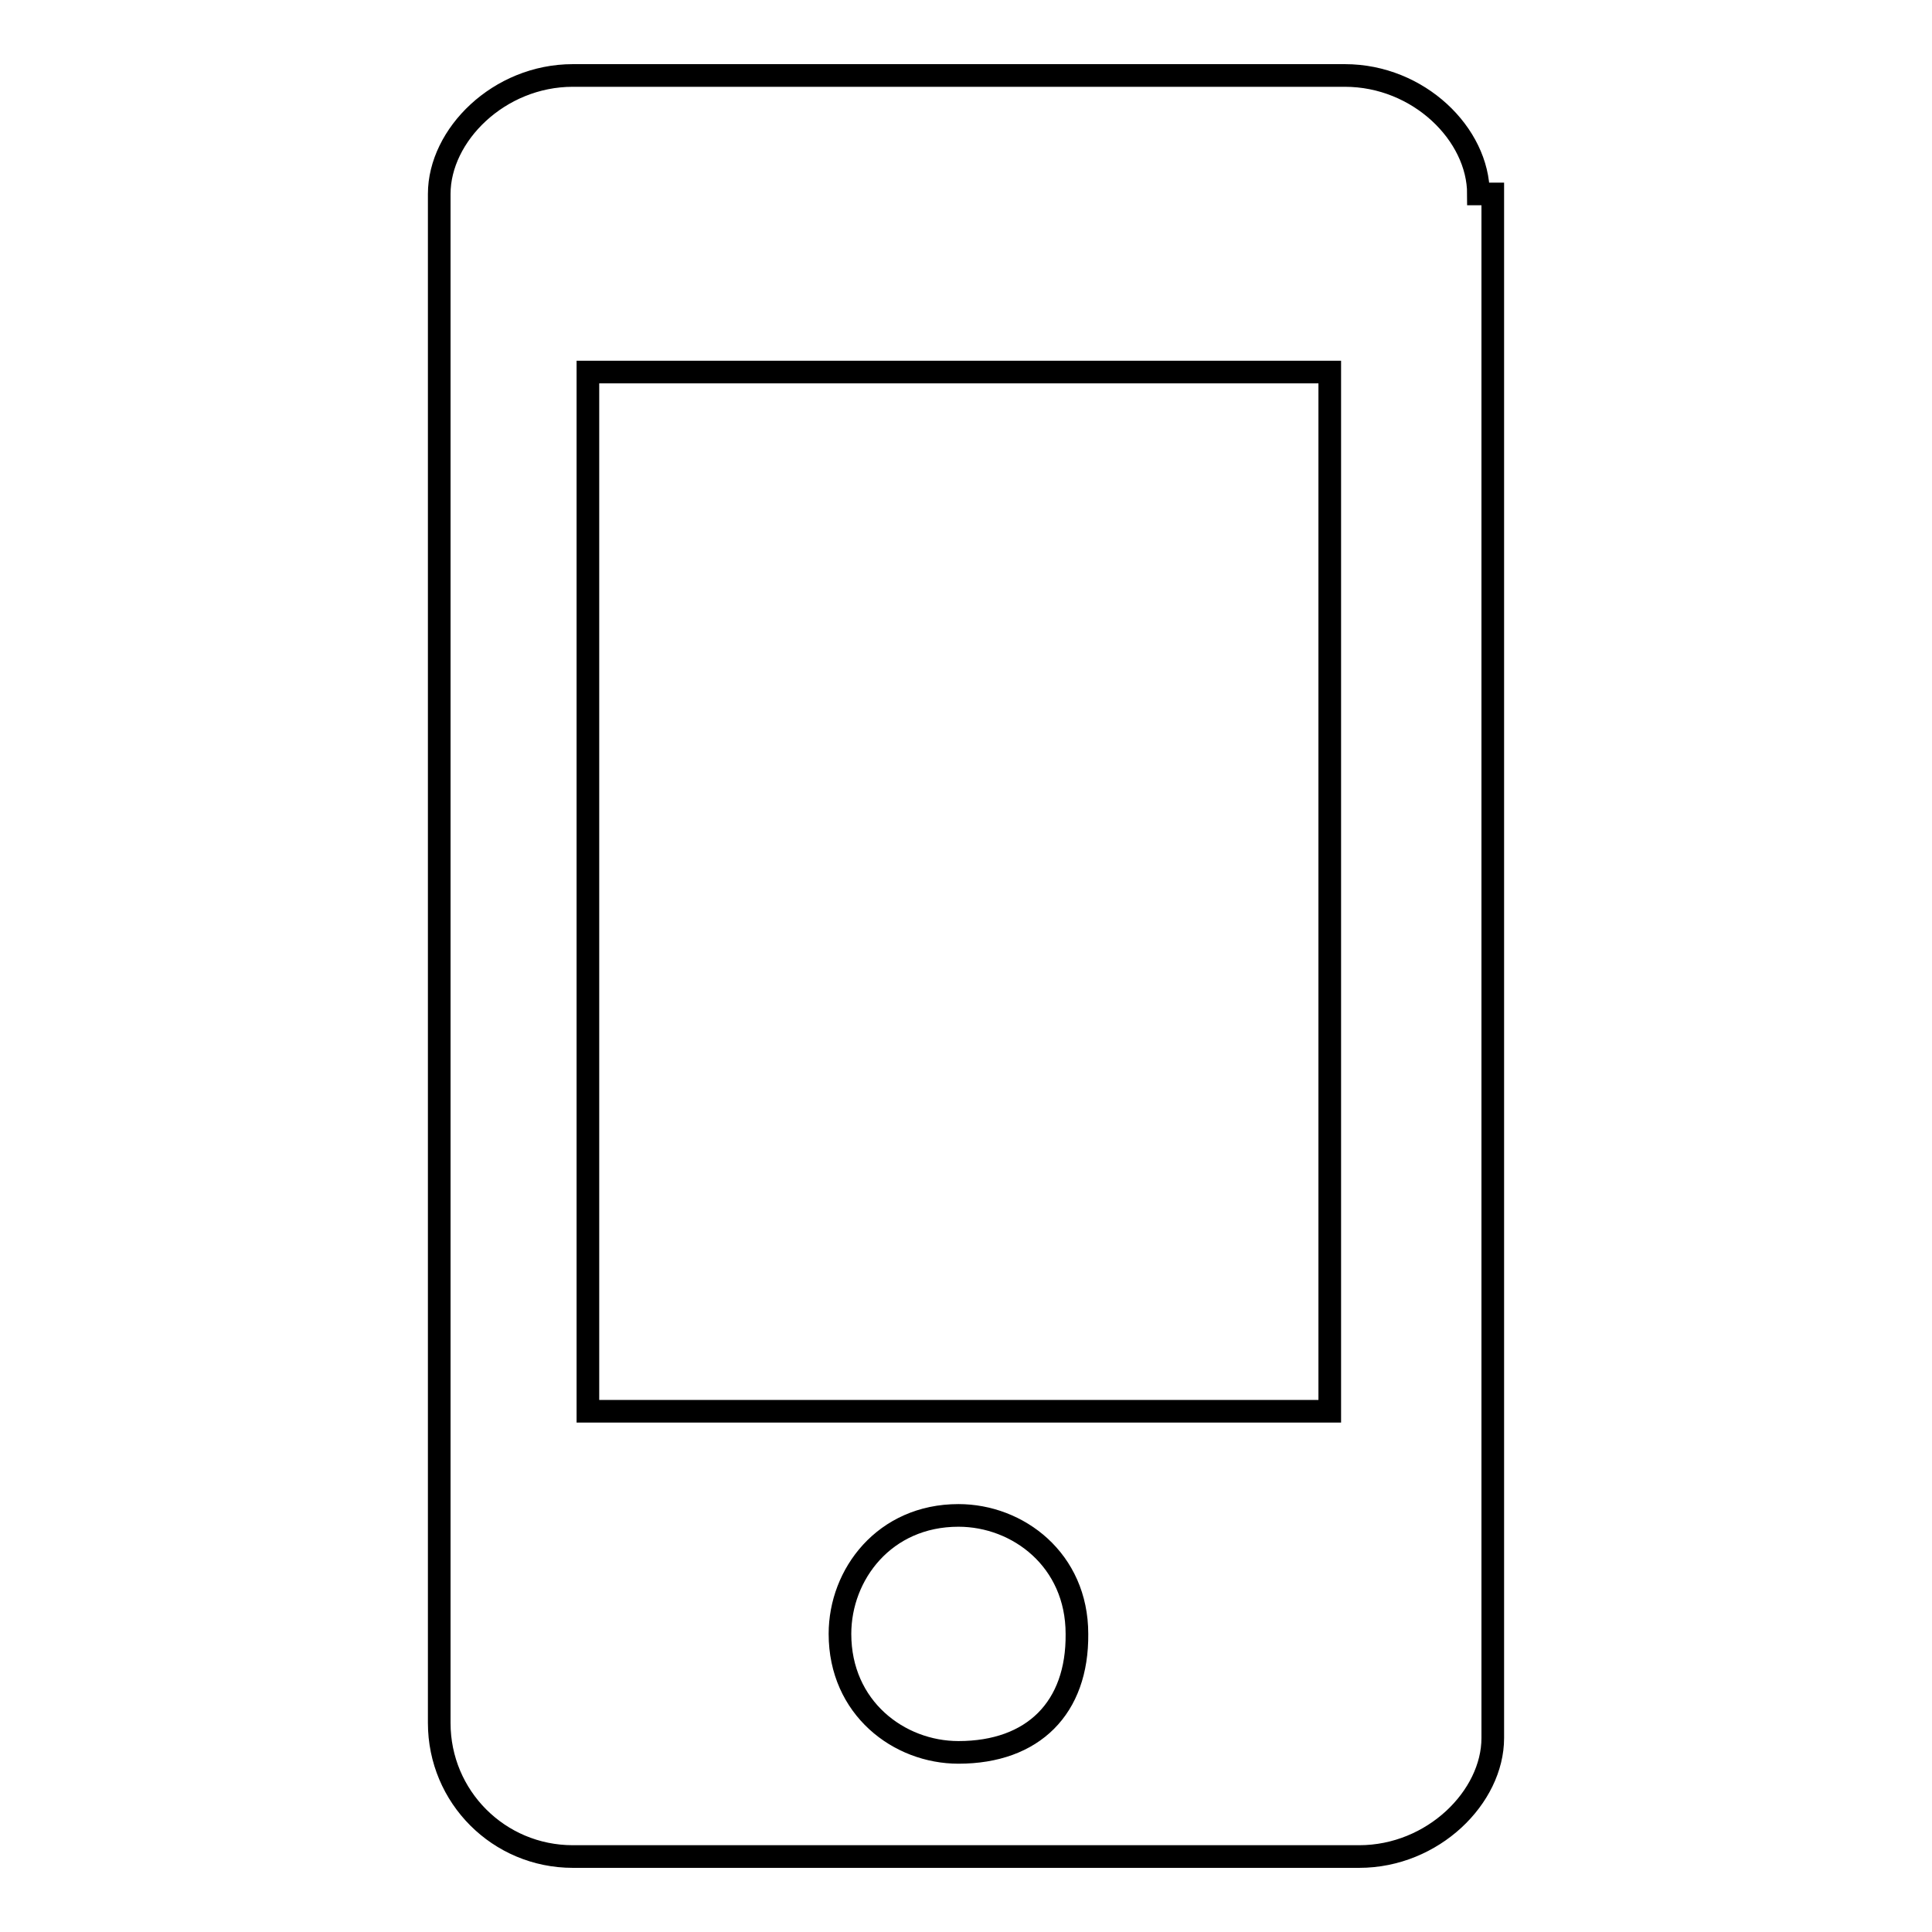
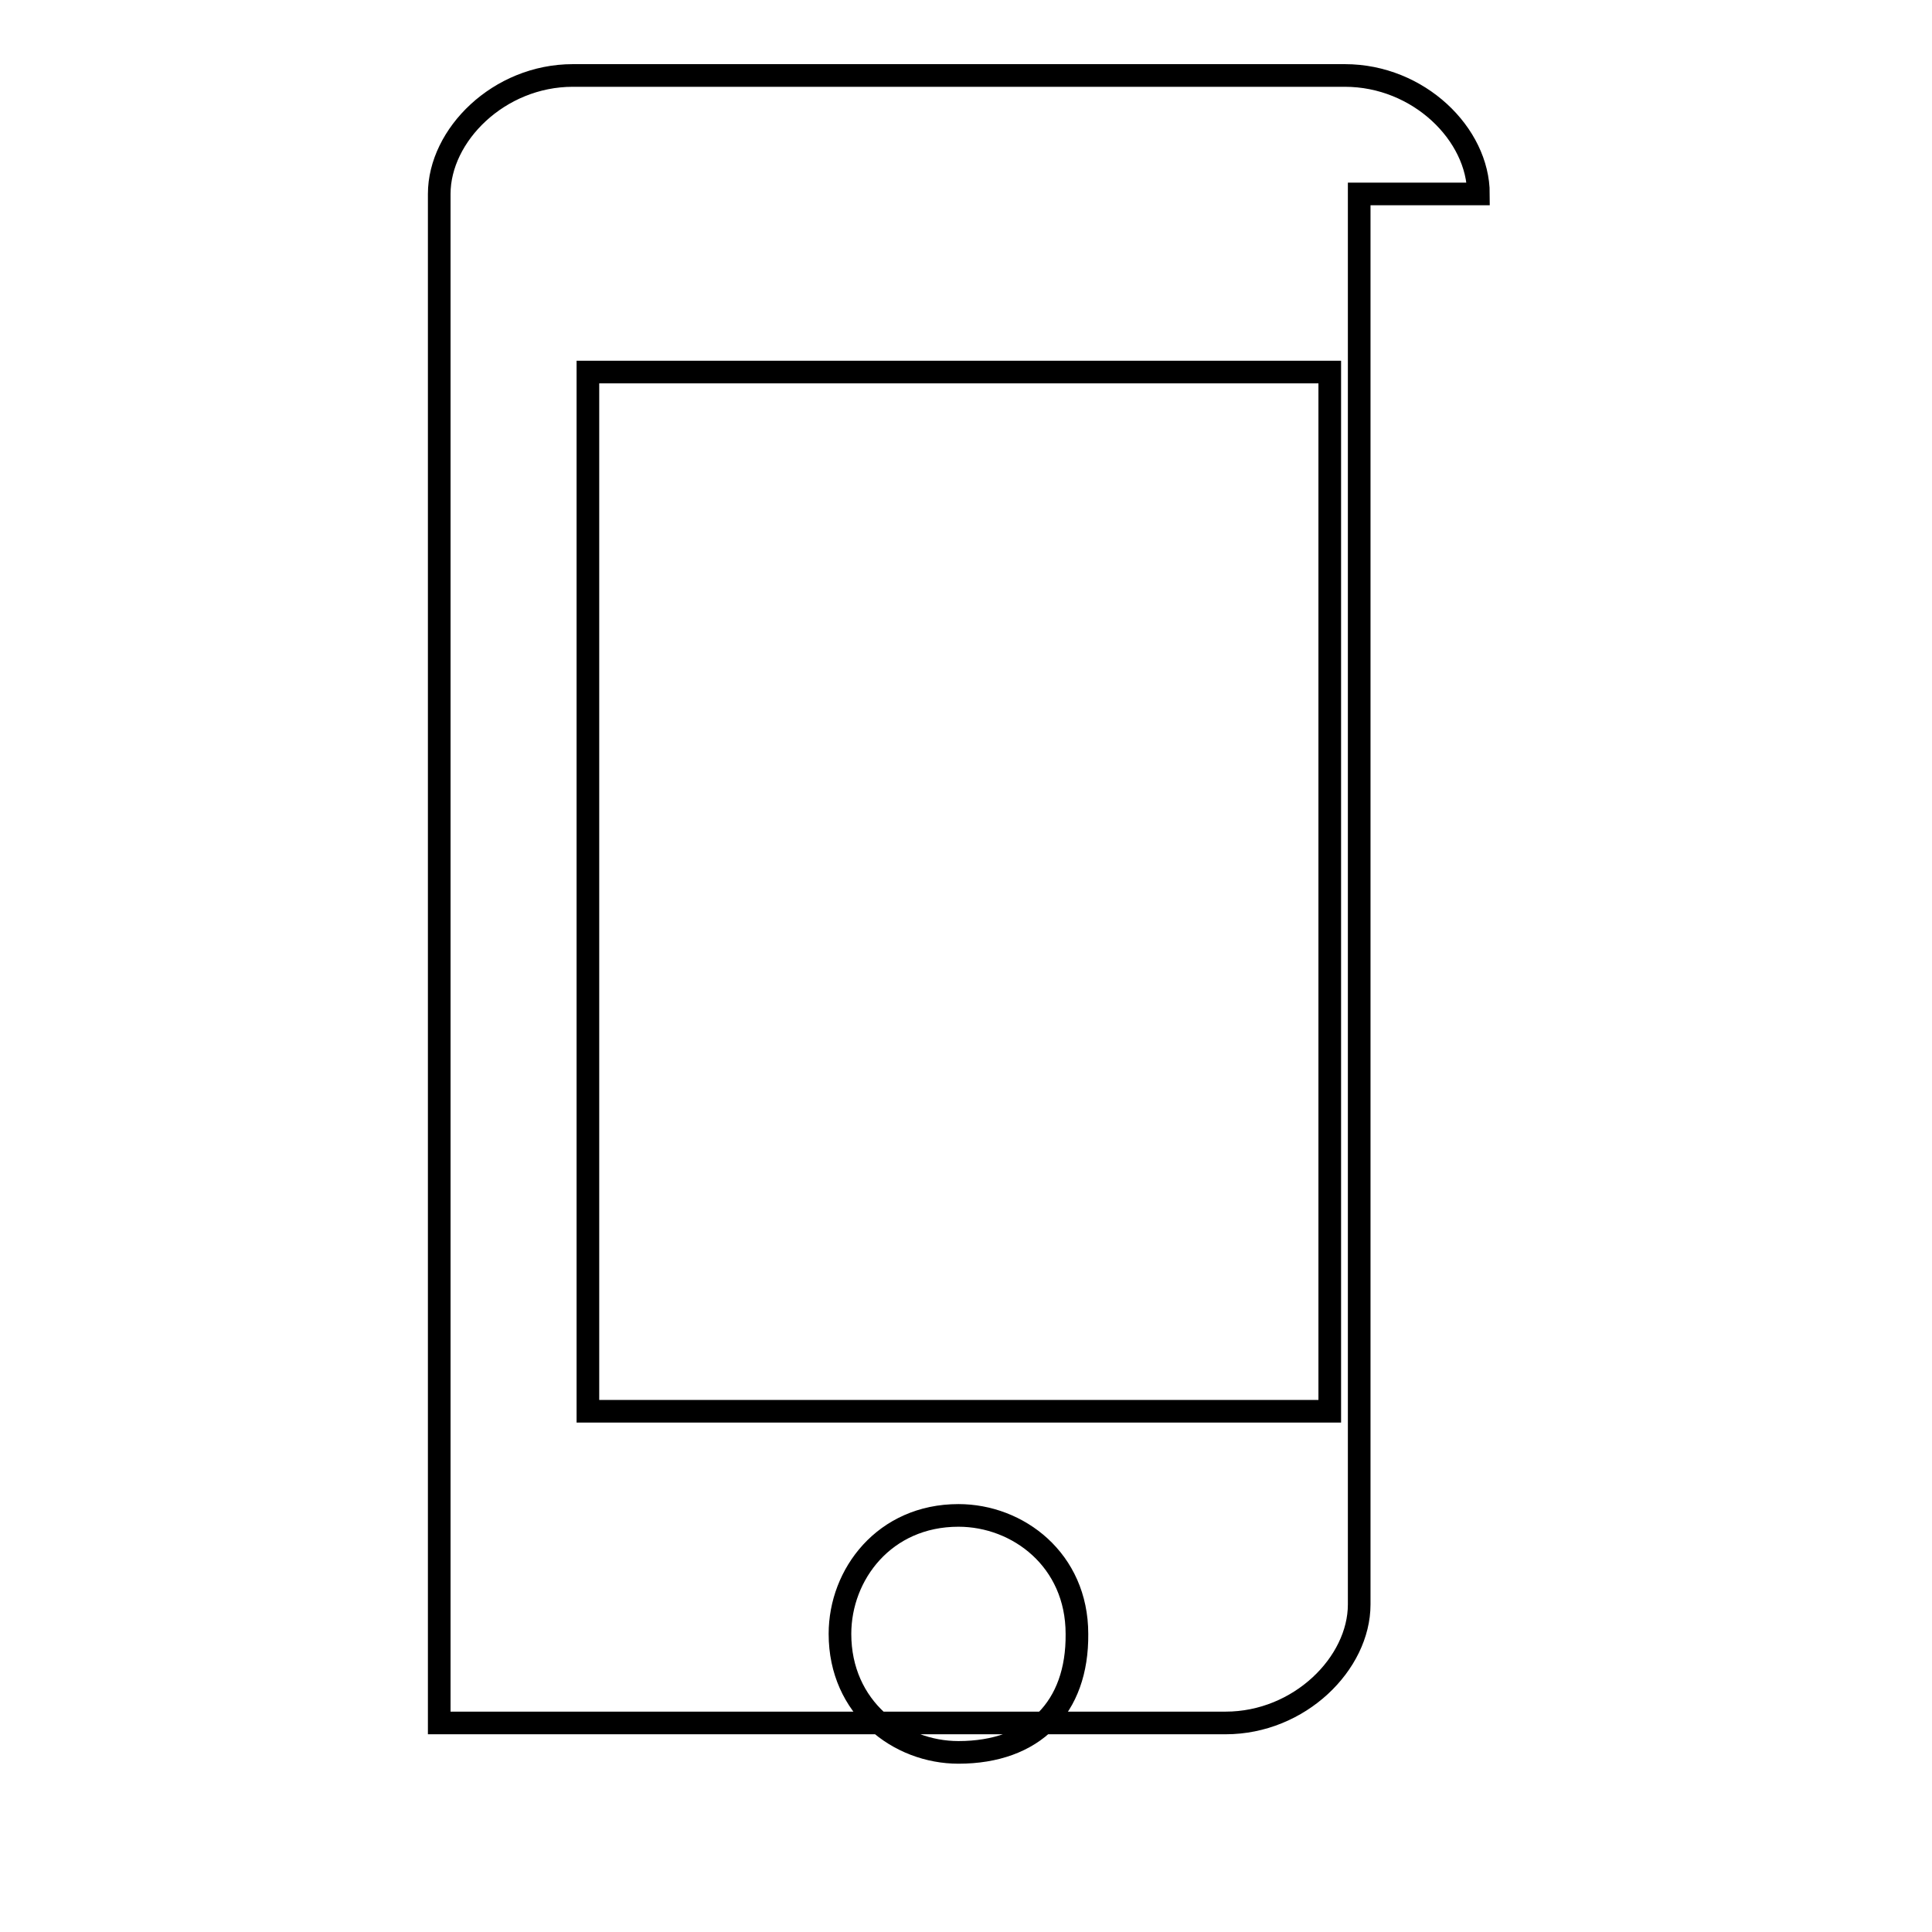
<svg xmlns="http://www.w3.org/2000/svg" version="1.1" x="0px" y="0px" viewBox="0 0 256 256" enable-background="new 0 0 256 256" xml:space="preserve">
  <g>
    <g>
-       <path stroke-width="3" fill-opacity="0" stroke="#000000" d="M195.9,25.7c0-7.9-7.9-15.7-17.7-15.7H75.9c-9.8,0-17.7,7.9-17.7,15.7v202.6c0,9.8,7.9,17.7,17.7,17.7h104.2c9.8,0,17.7-7.9,17.7-15.7V25.7H195.9z M127,232.2c-7.9,0-15.7-5.9-15.7-15.7c0-7.9,5.9-15.7,15.7-15.7c7.9,0,15.7,5.9,15.7,15.7C142.8,226.3,136.9,232.2,127,232.2z M176.2,187H77.9V49.3h98.3V187z" />
+       <path stroke-width="3" fill-opacity="0" stroke="#000000" d="M195.9,25.7c0-7.9-7.9-15.7-17.7-15.7H75.9c-9.8,0-17.7,7.9-17.7,15.7v202.6h104.2c9.8,0,17.7-7.9,17.7-15.7V25.7H195.9z M127,232.2c-7.9,0-15.7-5.9-15.7-15.7c0-7.9,5.9-15.7,15.7-15.7c7.9,0,15.7,5.9,15.7,15.7C142.8,226.3,136.9,232.2,127,232.2z M176.2,187H77.9V49.3h98.3V187z" />
    </g>
  </g>
</svg>